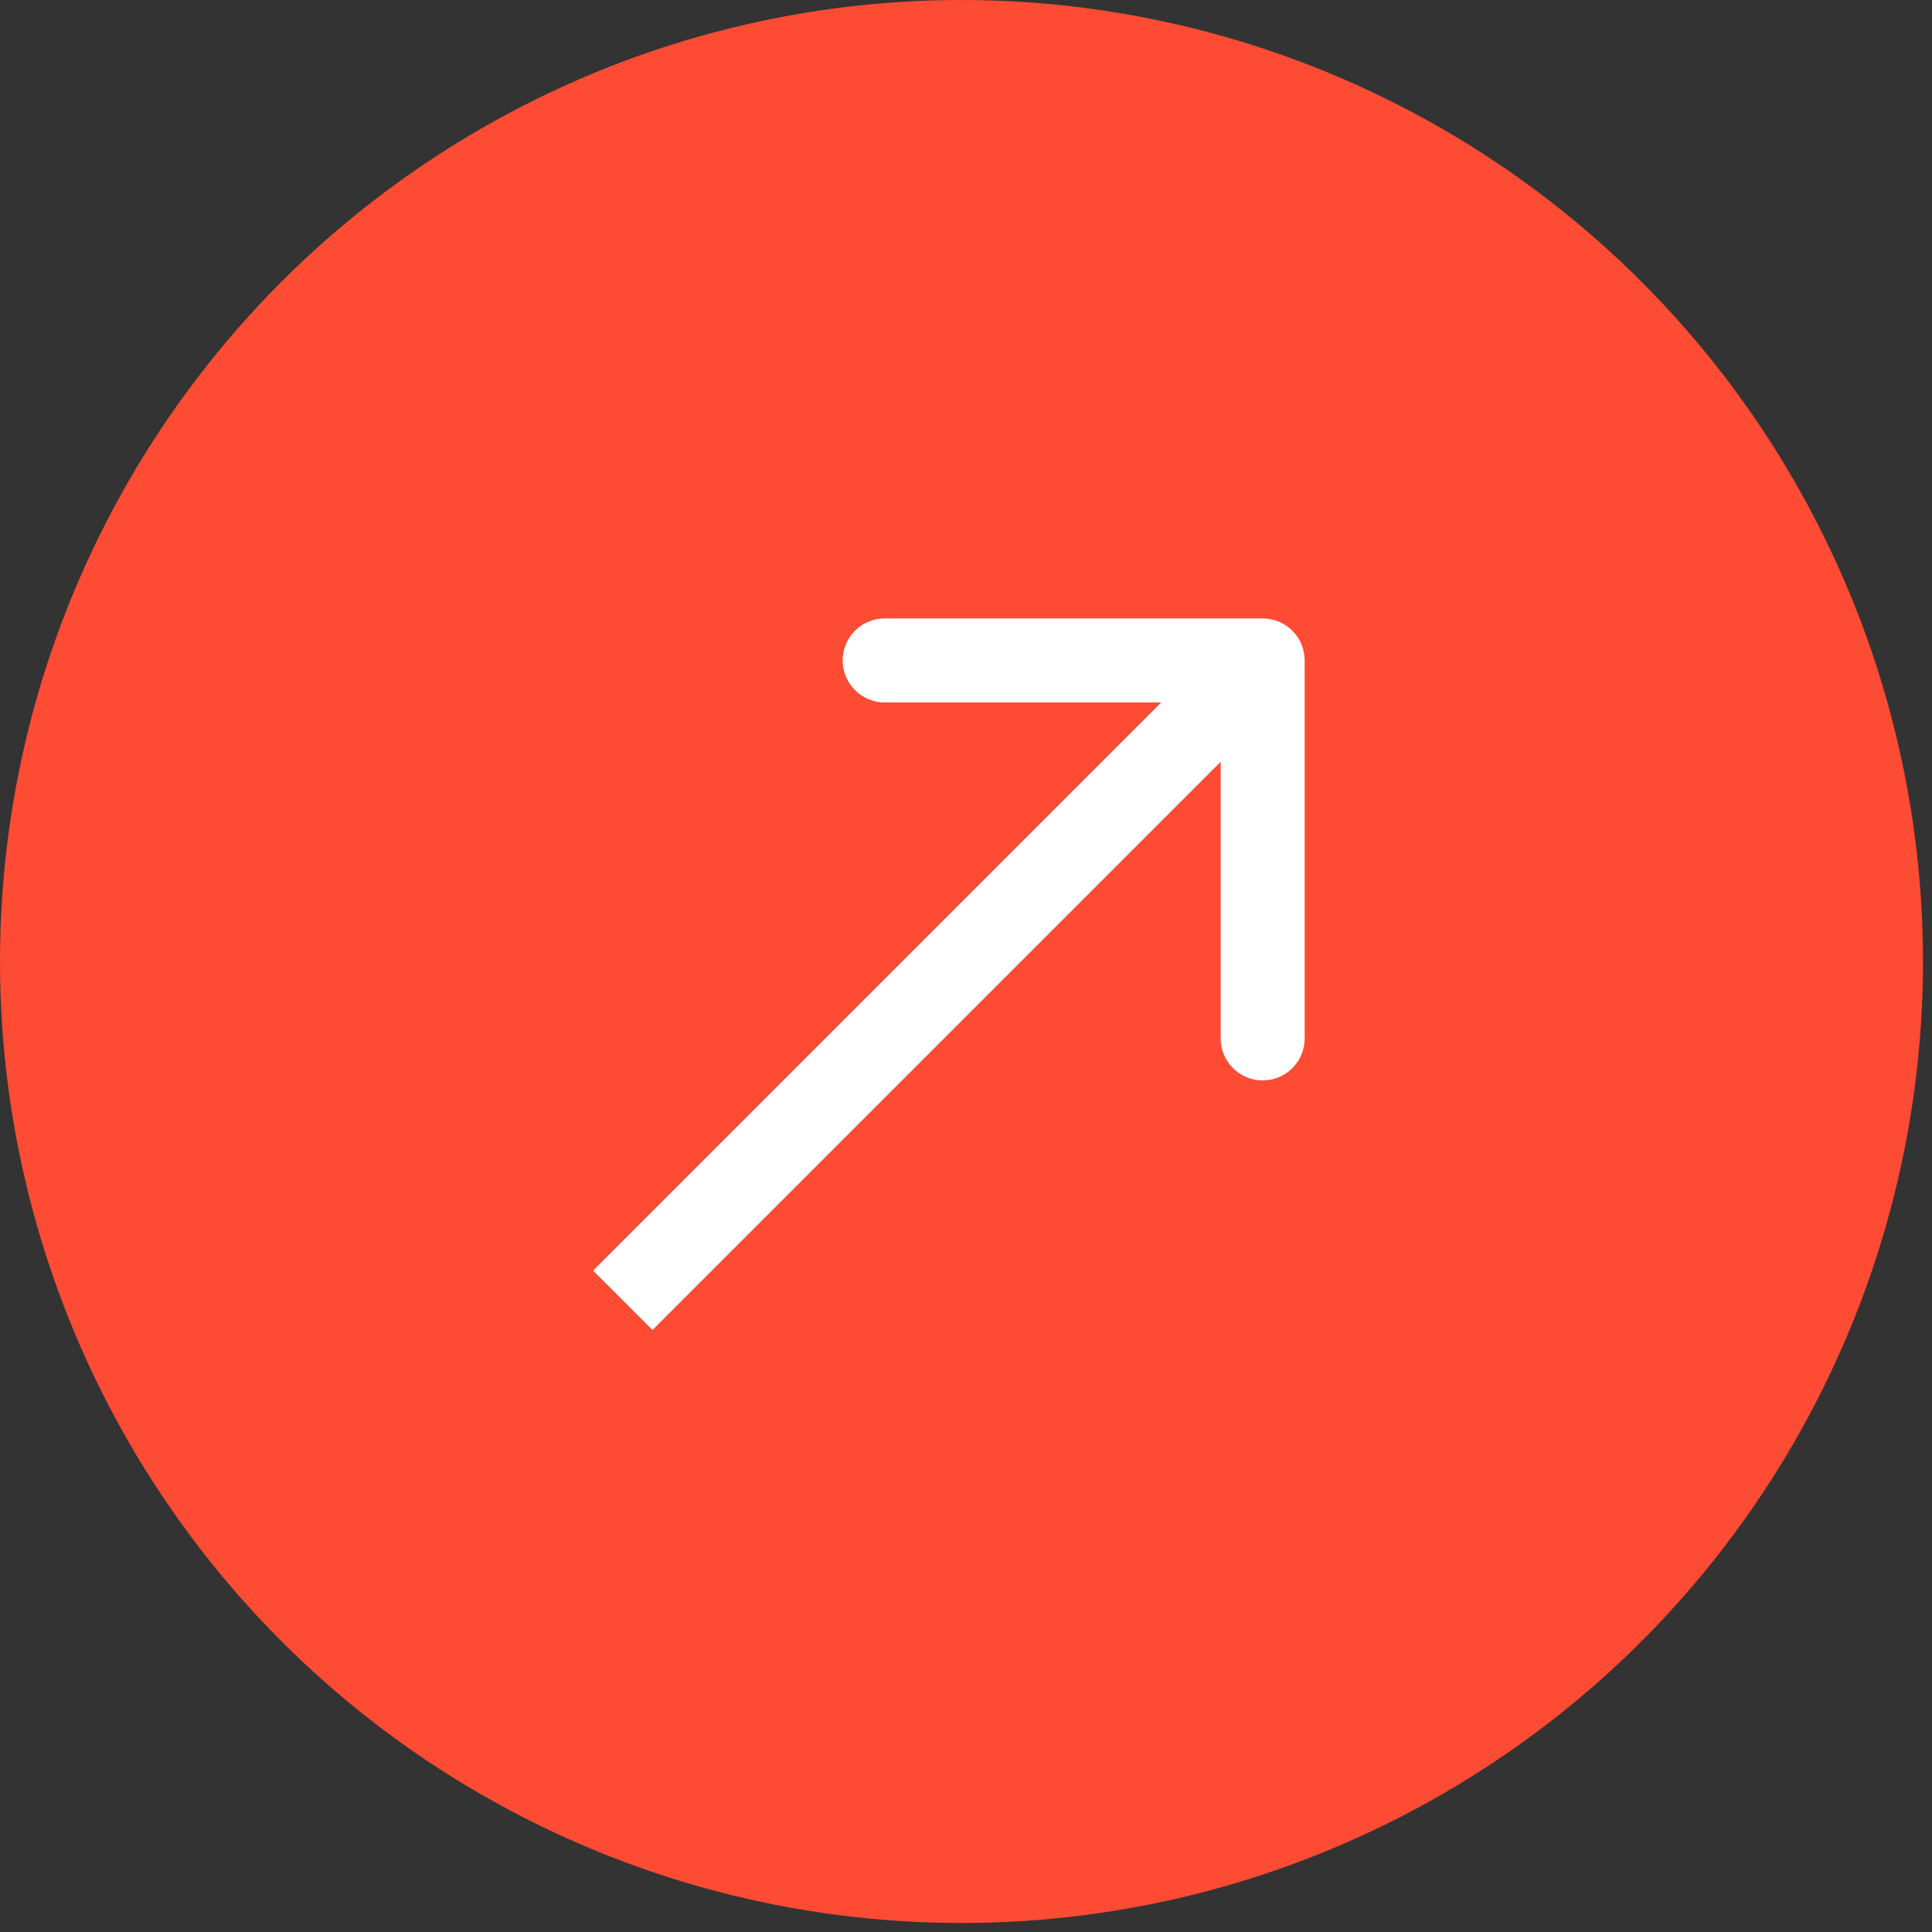
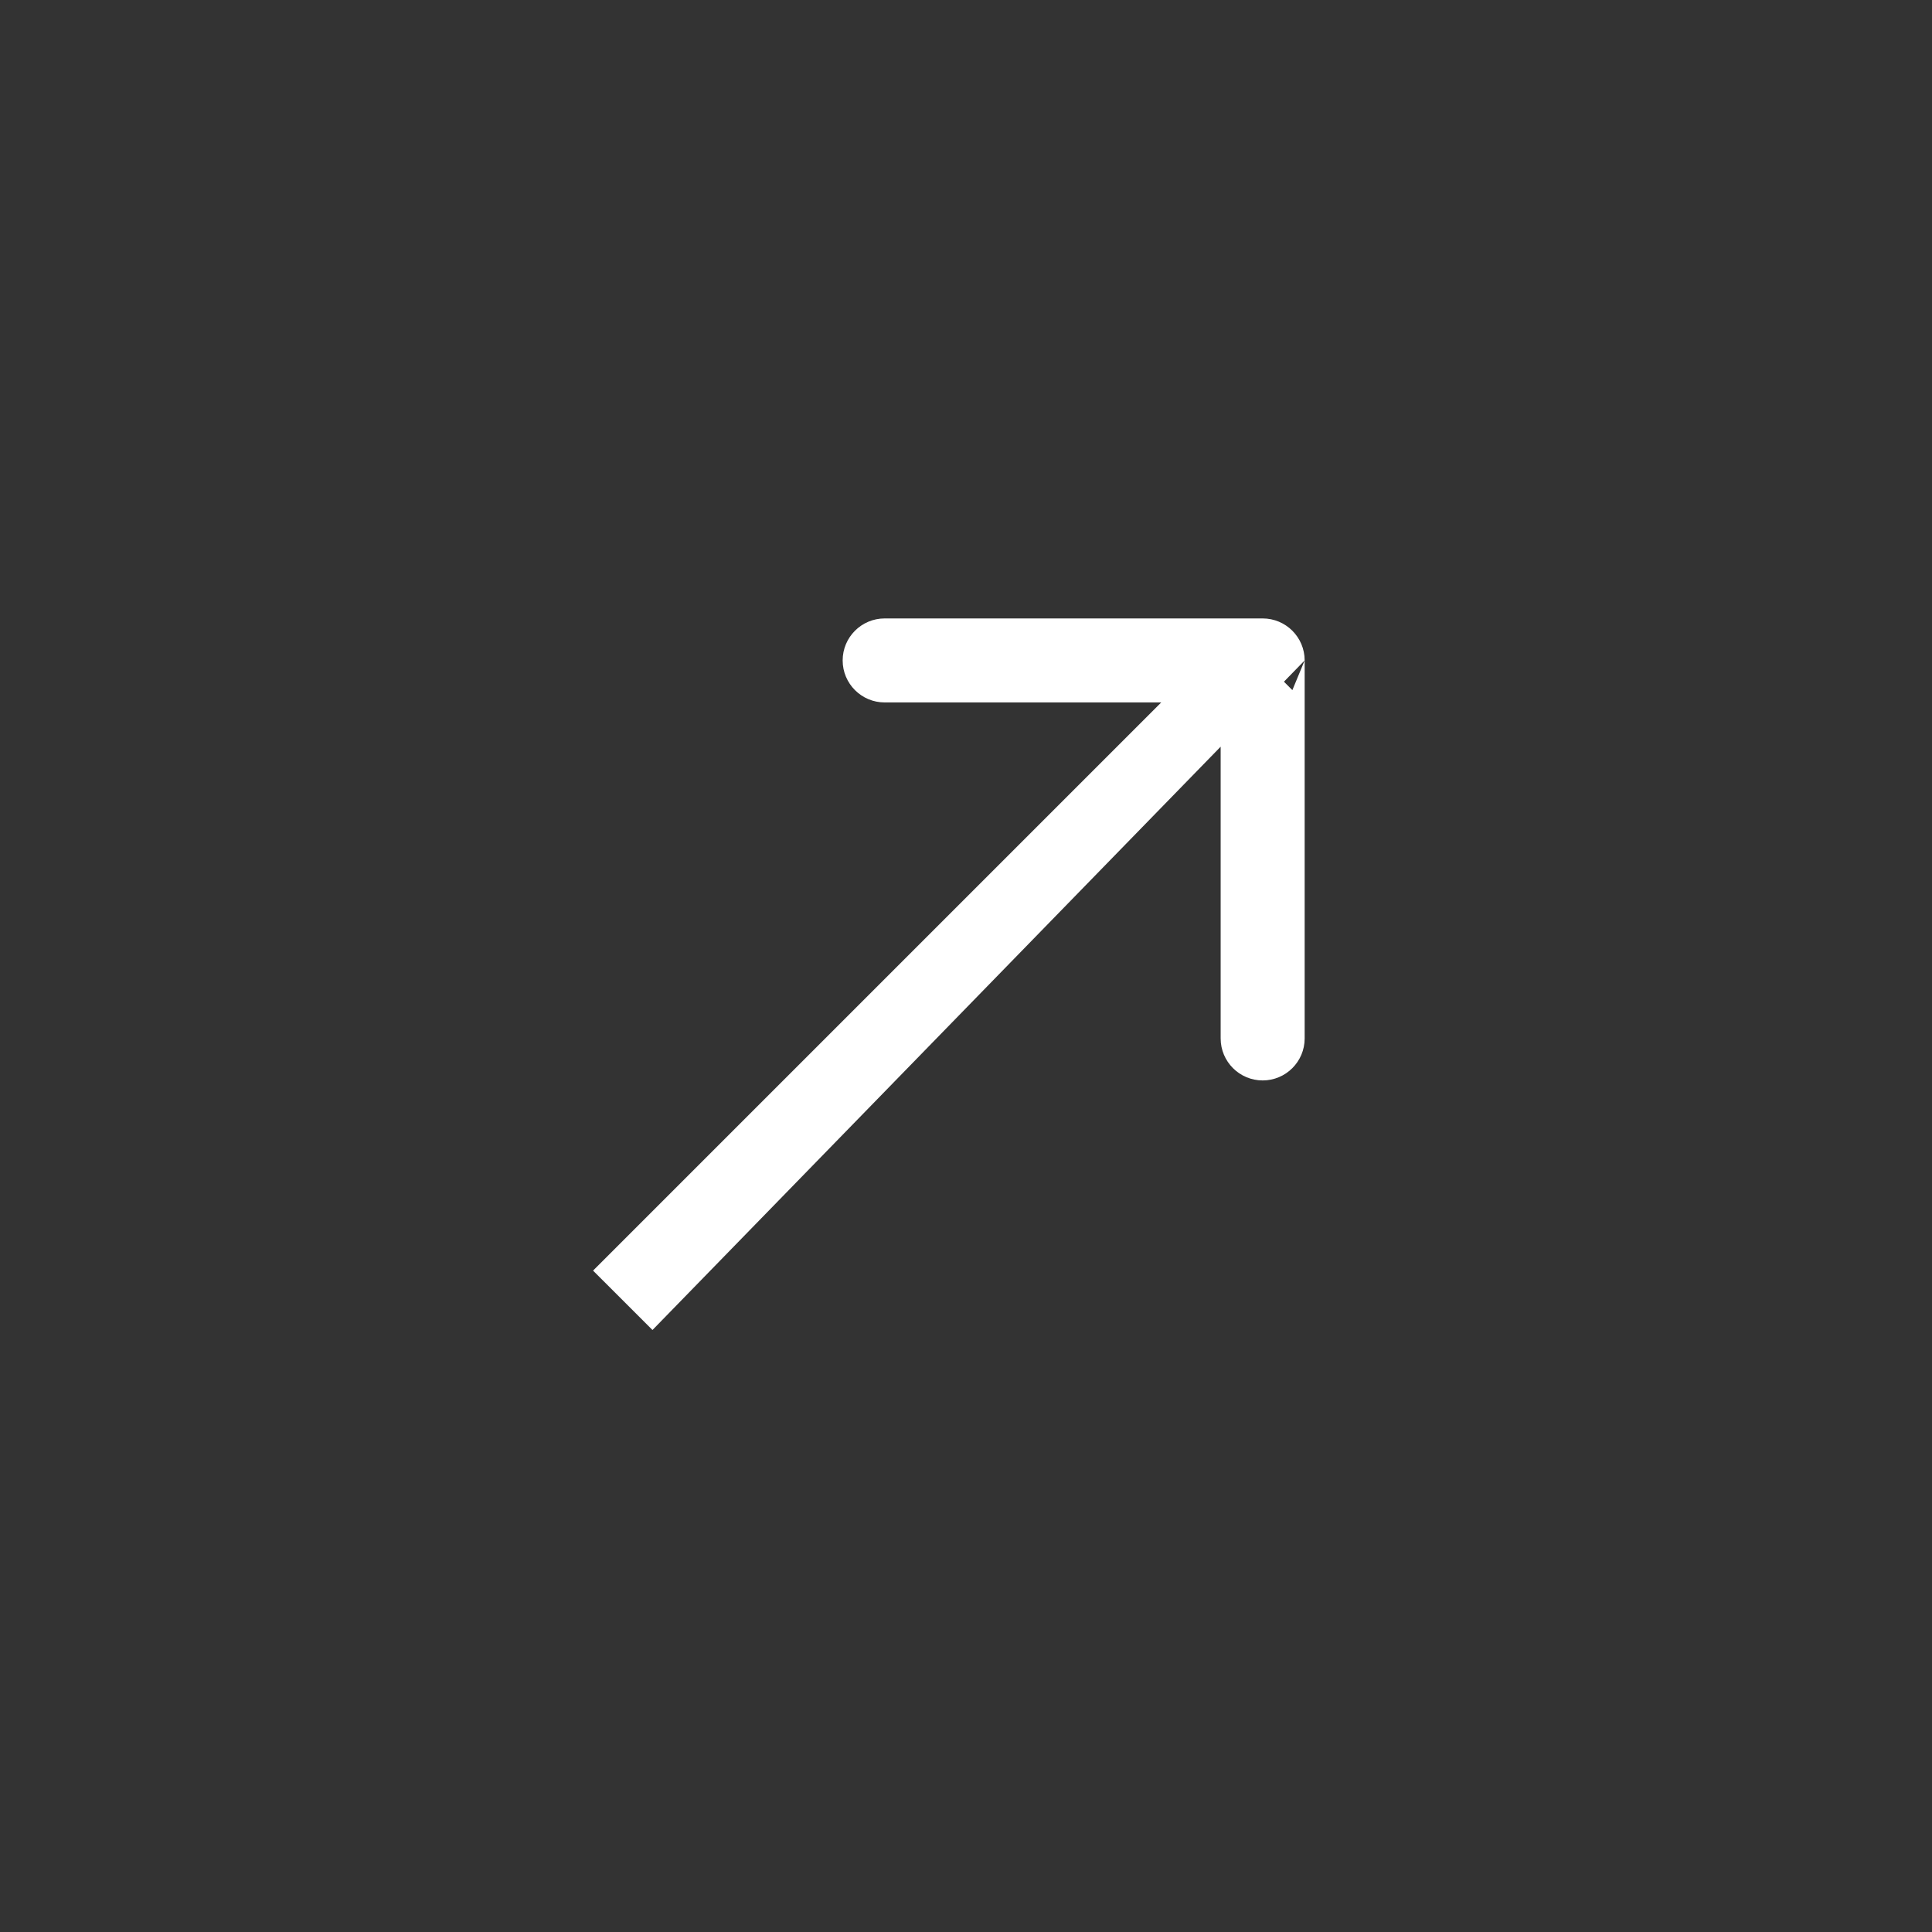
<svg xmlns="http://www.w3.org/2000/svg" width="69" height="69" viewBox="0 0 69 69" fill="none">
  <rect x="0" y="0" width="69" height="69" fill="#333333" stroke="none" />
-   <circle cx="34.339" cy="34.339" r="34.339" fill="#FE4B34" />
-   <path d="M46.595 23.587C46.595 22.758 45.923 22.087 45.095 22.087L31.595 22.087C30.767 22.087 30.095 22.758 30.095 23.587C30.095 24.415 30.767 25.087 31.595 25.087H43.595V37.087C43.595 37.915 44.267 38.587 45.095 38.587C45.923 38.587 46.595 37.915 46.595 37.087L46.595 23.587ZM23.303 47.5L46.156 24.647L44.034 22.526L21.181 45.379L23.303 47.5Z" fill="white" />
+   <path d="M46.595 23.587C46.595 22.758 45.923 22.087 45.095 22.087L31.595 22.087C30.767 22.087 30.095 22.758 30.095 23.587C30.095 24.415 30.767 25.087 31.595 25.087H43.595V37.087C43.595 37.915 44.267 38.587 45.095 38.587C45.923 38.587 46.595 37.915 46.595 37.087L46.595 23.587ZL46.156 24.647L44.034 22.526L21.181 45.379L23.303 47.5Z" fill="white" />
</svg>